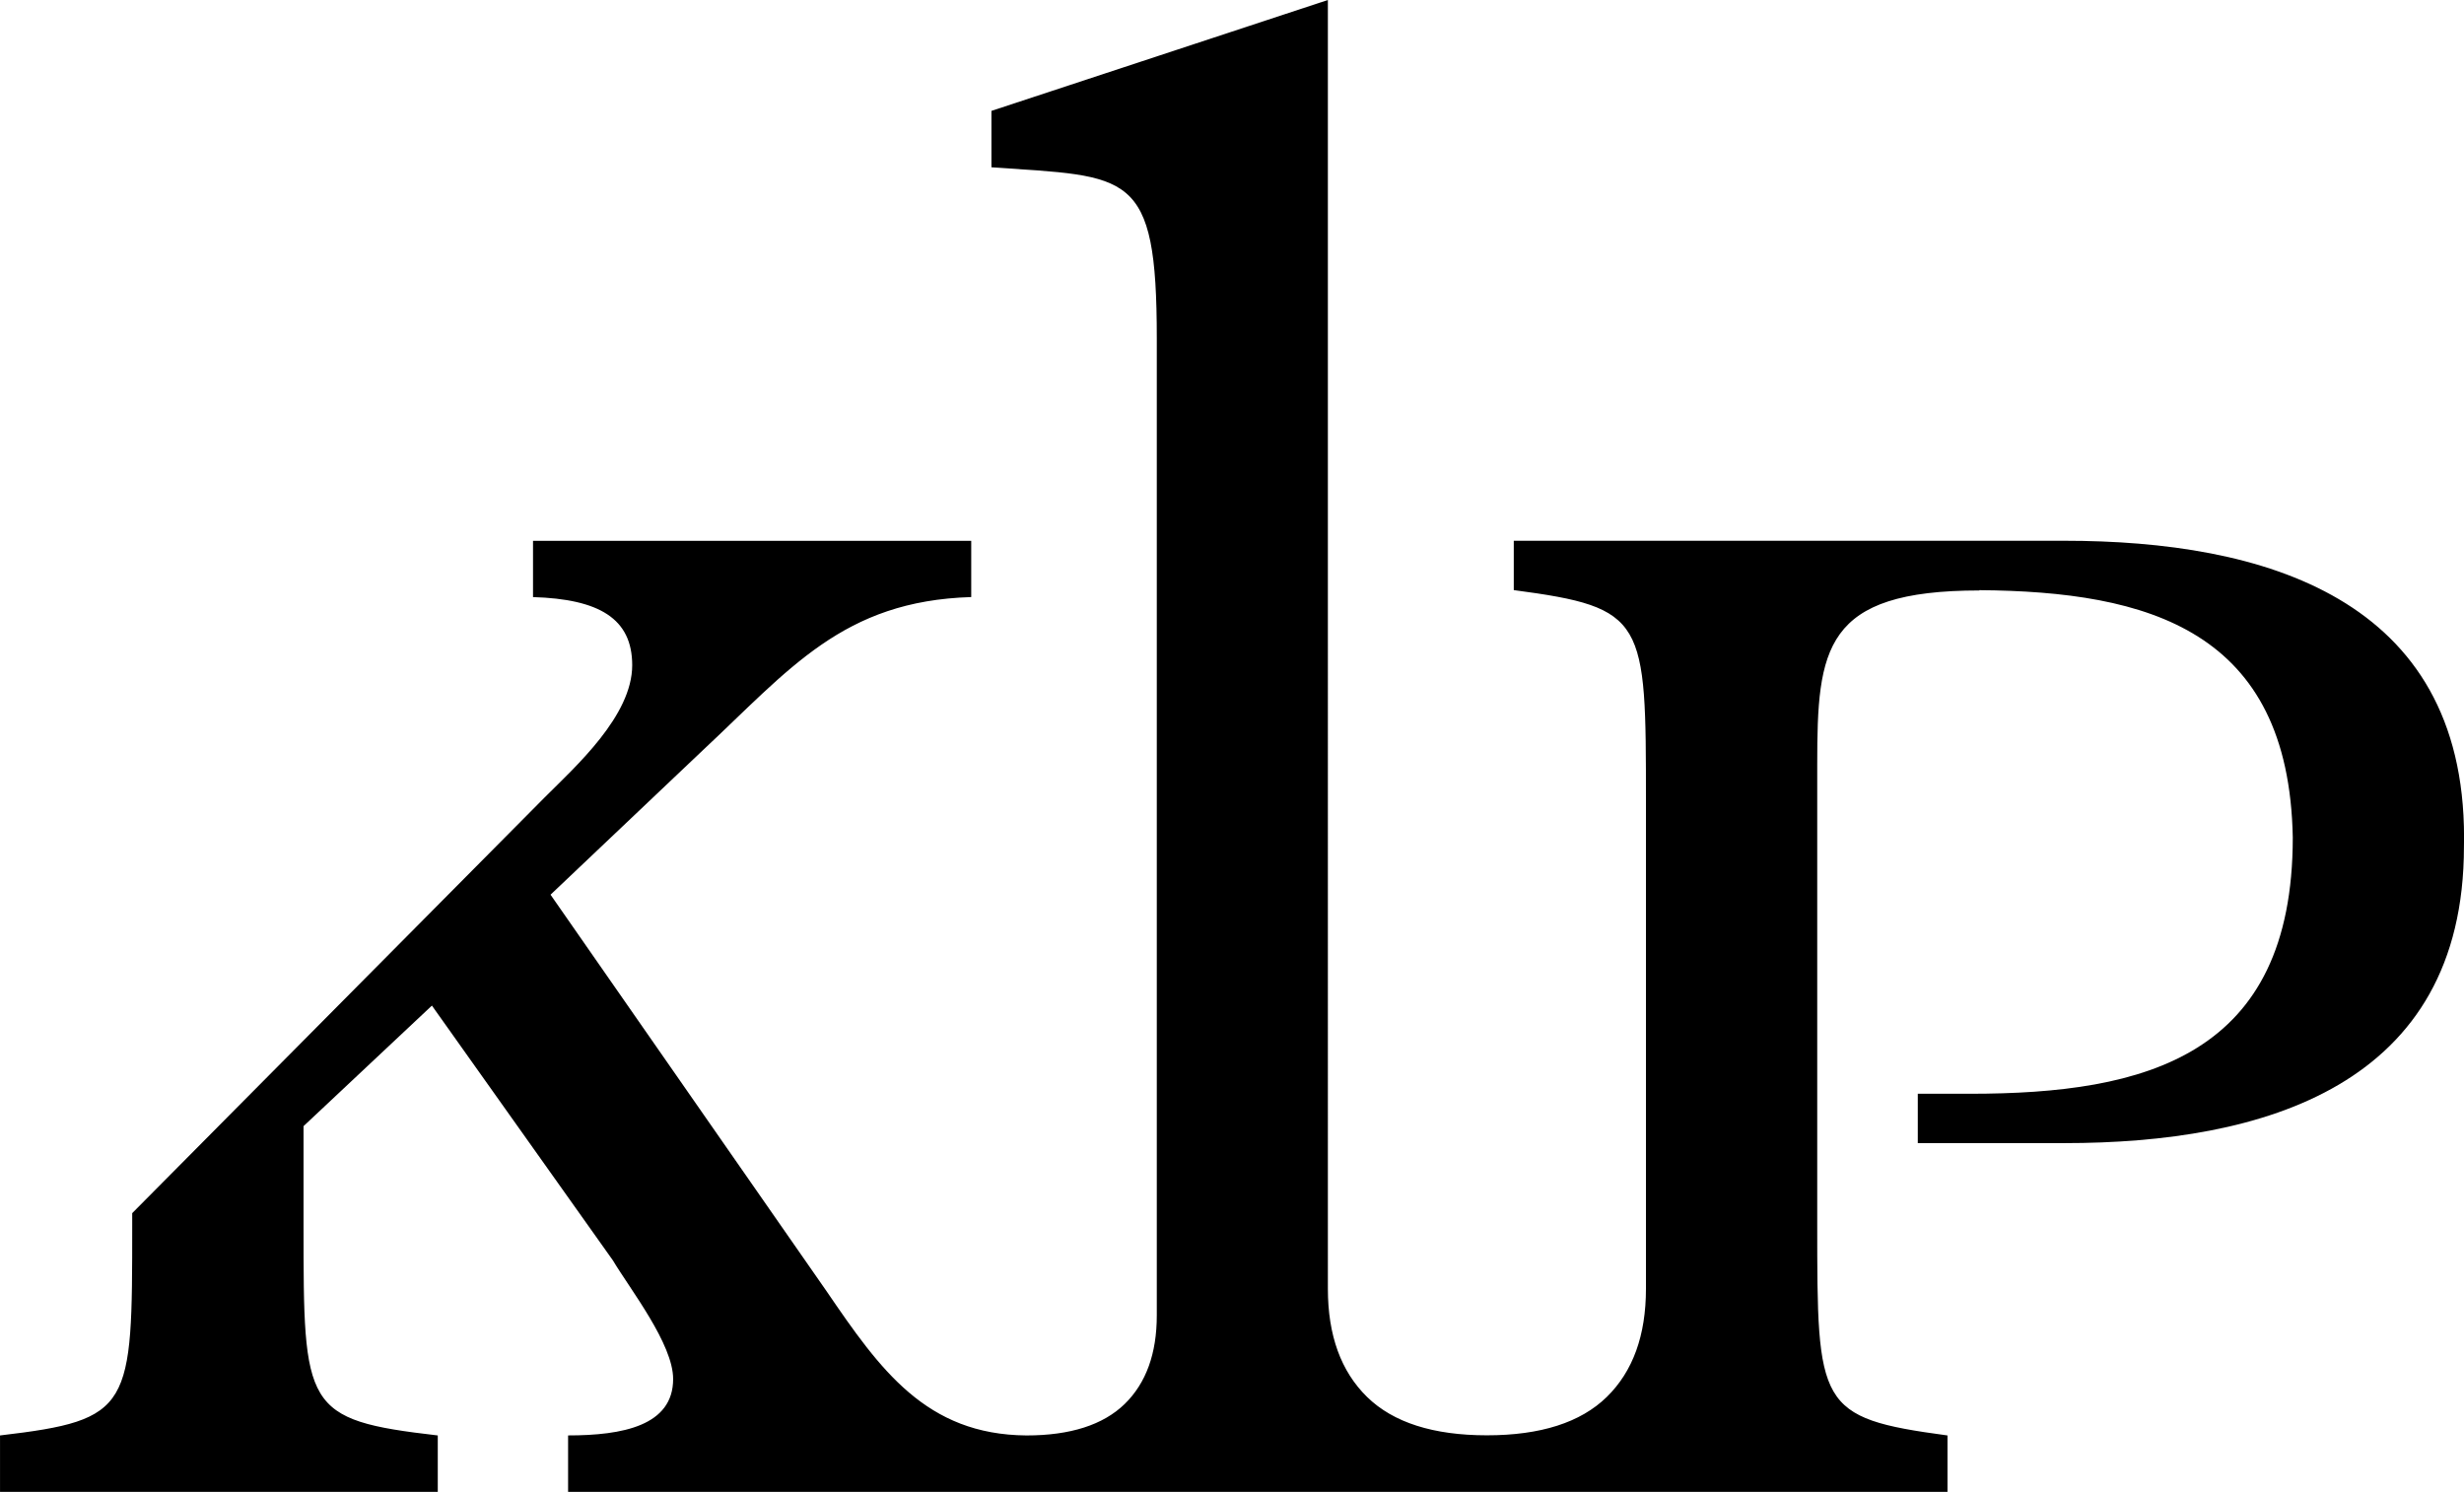
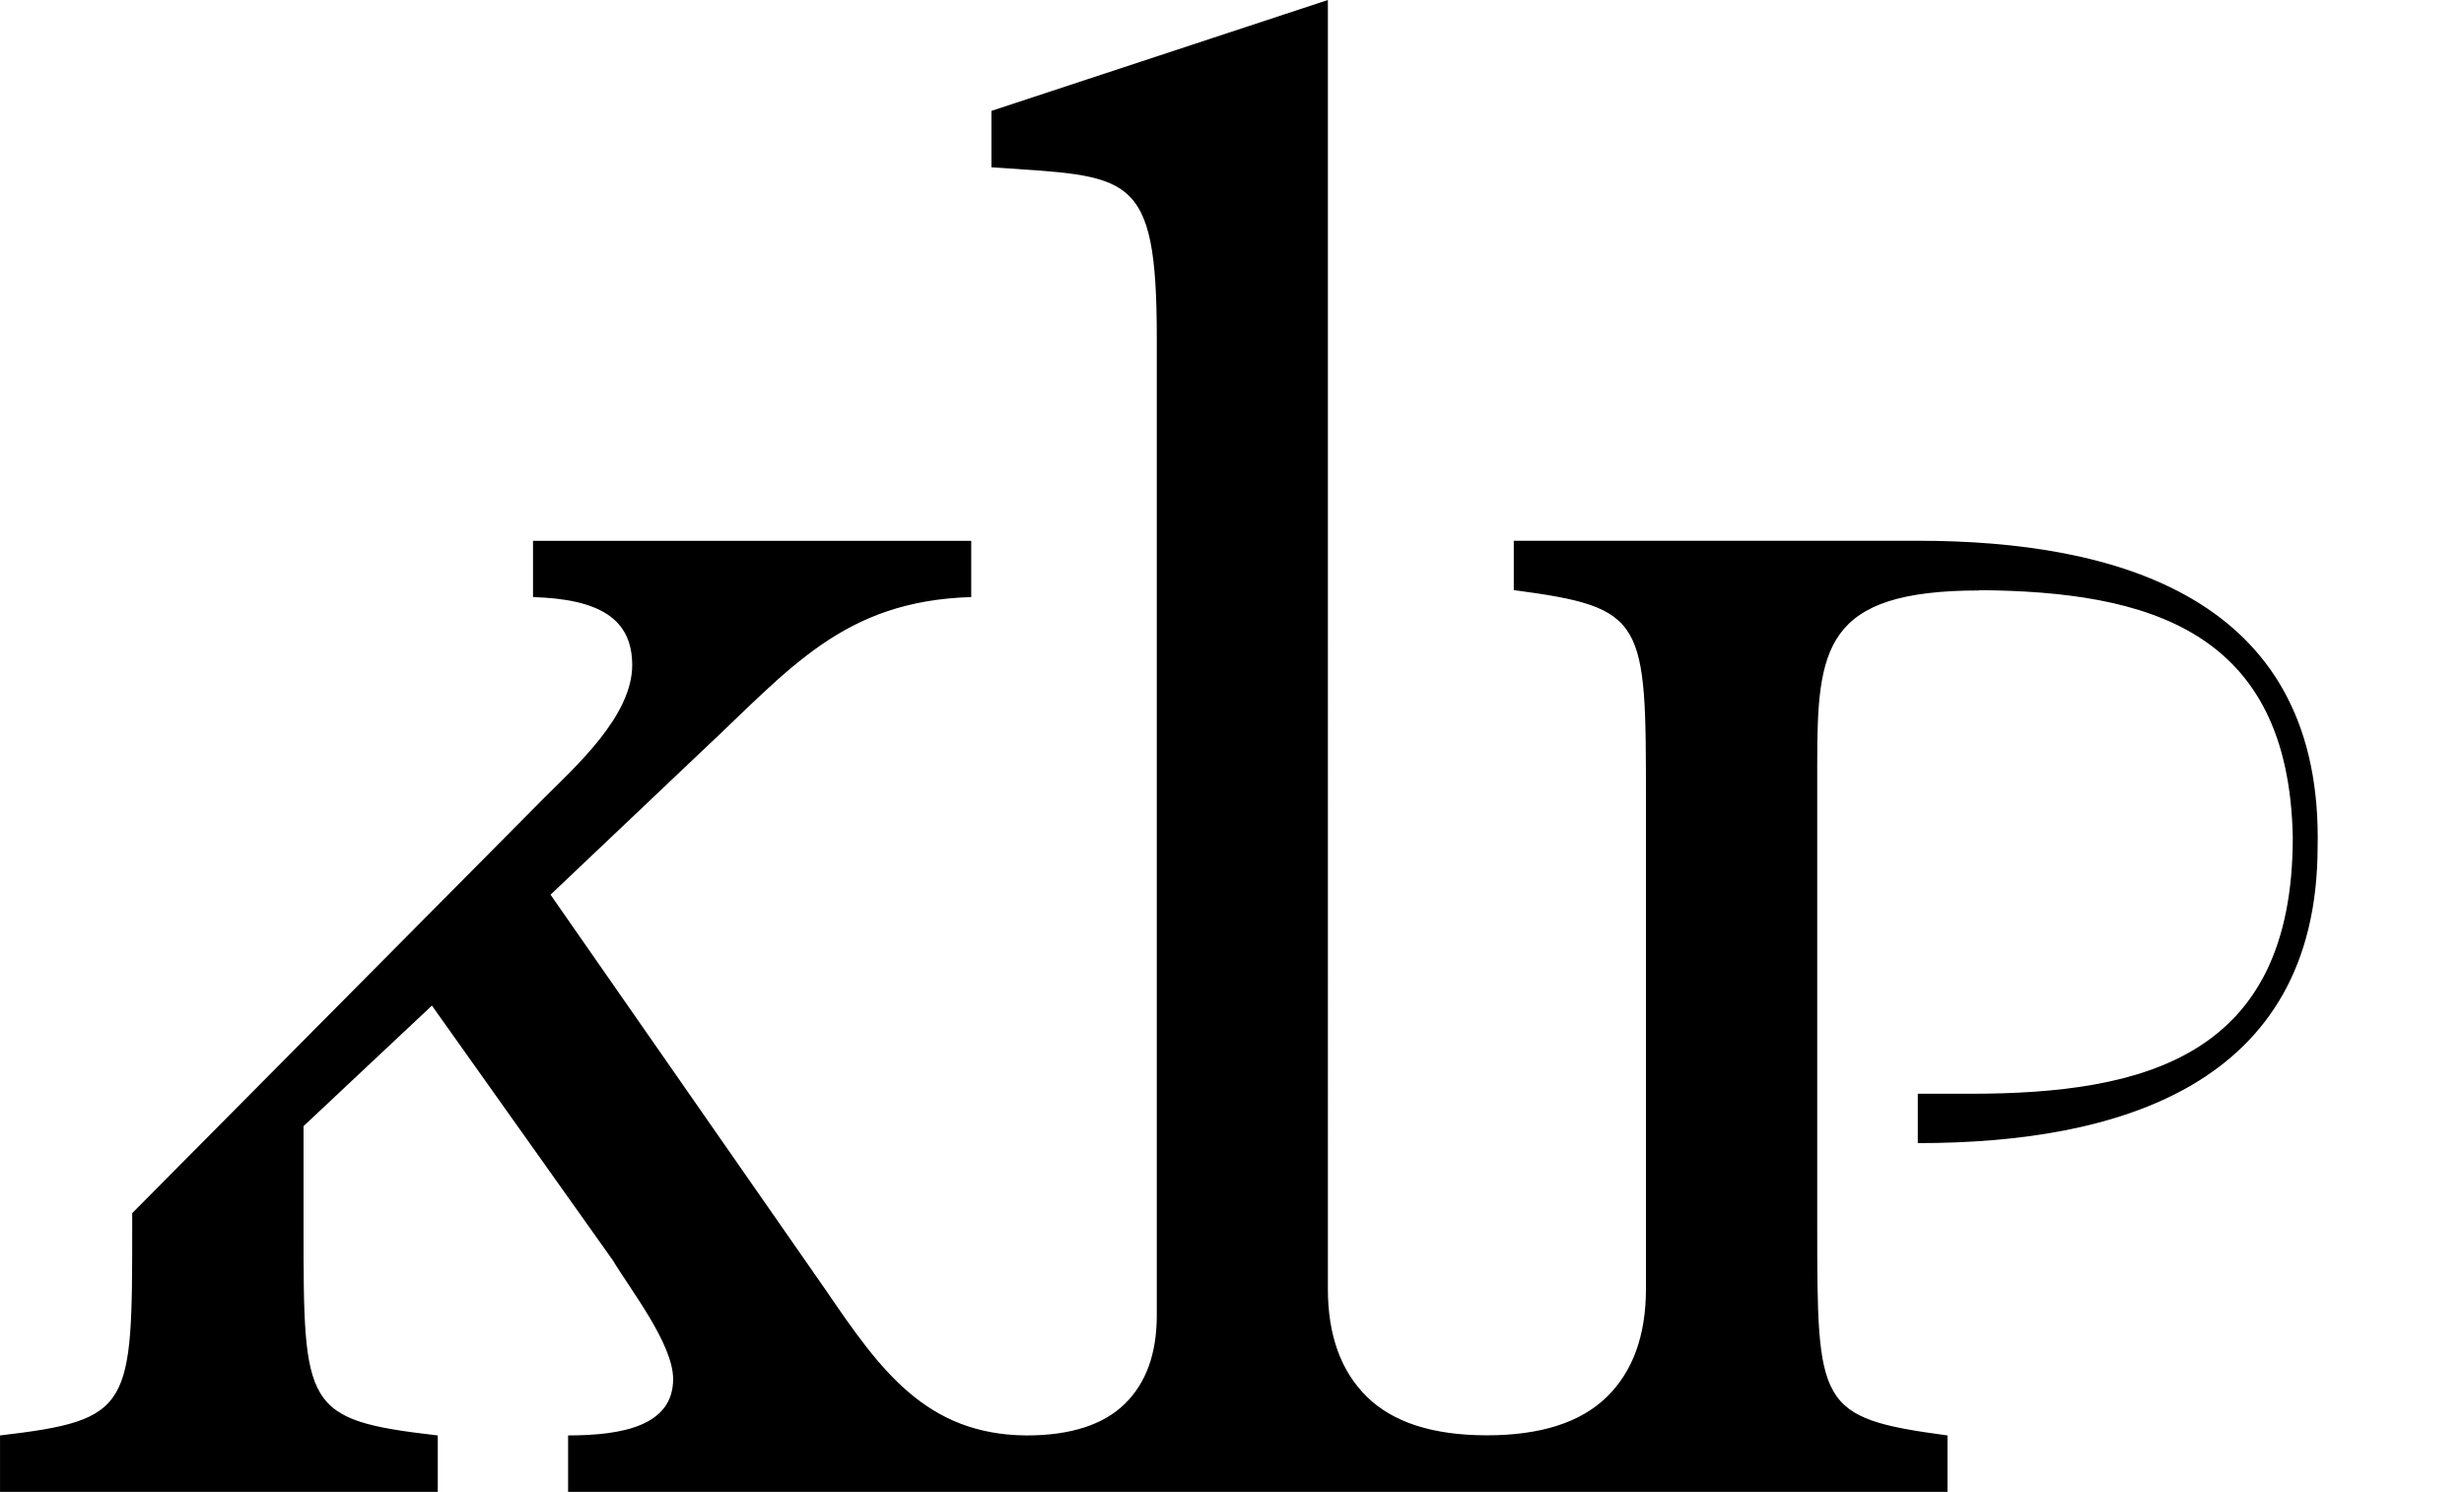
<svg xmlns="http://www.w3.org/2000/svg" role="img" aria-label="KLP Logo - Gå tilbake til forsiden" class="klp-logo__image klp-logo--skin-secondary" viewBox="0 0 90 54.5">
-   <path d="M60.12 29.302v17.778c0 1.7-.474 3.016-1.431 3.952-.956.935-2.422 1.401-4.377 1.401-1.956 0-3.422-.466-4.378-1.401-.956-.936-1.432-2.252-1.432-3.952V0L36.213 4.051v2.06c5.048.354 6.04.071 6.04 6.25v35.689c0 1.393-.388 2.472-1.172 3.238-.786.765-1.987 1.15-3.588 1.15l-.315-.001c-.079.001.392.001.315.001-3.671-.028-5.348-2.407-7.295-5.259l-10.089-14.495 5.542-5.257c3.198-2.986 5.133-5.474 9.824-5.616V19.756H19.469v2.056c2.416.073 3.623.784 3.623 2.488 0 1.849-2.06 3.694-3.199 4.832L4.829 44.317v.446c0 6.68 0 7.106-4.828 7.675V54.5h15.989v-2.062c-4.903-.568-4.903-.995-4.903-7.675v-3.624l4.689-4.404 6.609 9.306c.639 1.067 2.202 3.056 2.202 4.335 0 1.706-1.847 2.061-3.837 2.061V54.5h50.384v-2.062c-4.758-.64-4.758-1.066-4.758-7.744v-16.77c0-4.234.236-6.354 5.925-6.354l-.008-.011c6.186.047 11.312 1.467 11.453 9.034 0 7.991-5.369 9.363-11.794 9.363h-1.903v1.803h5.345c7.275 0 14.604-2.081 14.604-10.839.003-.108.004-.217.004-.328 0-8.76-7.328-10.838-14.605-10.838H55.292v1.803c4.828.64 4.828 1.067 4.828 7.745" />
+   <path d="M60.12 29.302v17.778c0 1.7-.474 3.016-1.431 3.952-.956.935-2.422 1.401-4.377 1.401-1.956 0-3.422-.466-4.378-1.401-.956-.936-1.432-2.252-1.432-3.952V0L36.213 4.051v2.06c5.048.354 6.04.071 6.04 6.25v35.689c0 1.393-.388 2.472-1.172 3.238-.786.765-1.987 1.15-3.588 1.15l-.315-.001c-.079.001.392.001.315.001-3.671-.028-5.348-2.407-7.295-5.259l-10.089-14.495 5.542-5.257c3.198-2.986 5.133-5.474 9.824-5.616V19.756H19.469v2.056c2.416.073 3.623.784 3.623 2.488 0 1.849-2.06 3.694-3.199 4.832L4.829 44.317v.446c0 6.68 0 7.106-4.828 7.675V54.5h15.989v-2.062c-4.903-.568-4.903-.995-4.903-7.675v-3.624l4.689-4.404 6.609 9.306c.639 1.067 2.202 3.056 2.202 4.335 0 1.706-1.847 2.061-3.837 2.061V54.5h50.384v-2.062c-4.758-.64-4.758-1.066-4.758-7.744v-16.77c0-4.234.236-6.354 5.925-6.354l-.008-.011c6.186.047 11.312 1.467 11.453 9.034 0 7.991-5.369 9.363-11.794 9.363h-1.903v1.803c7.275 0 14.604-2.081 14.604-10.839.003-.108.004-.217.004-.328 0-8.76-7.328-10.838-14.605-10.838H55.292v1.803c4.828.64 4.828 1.067 4.828 7.745" />
</svg>